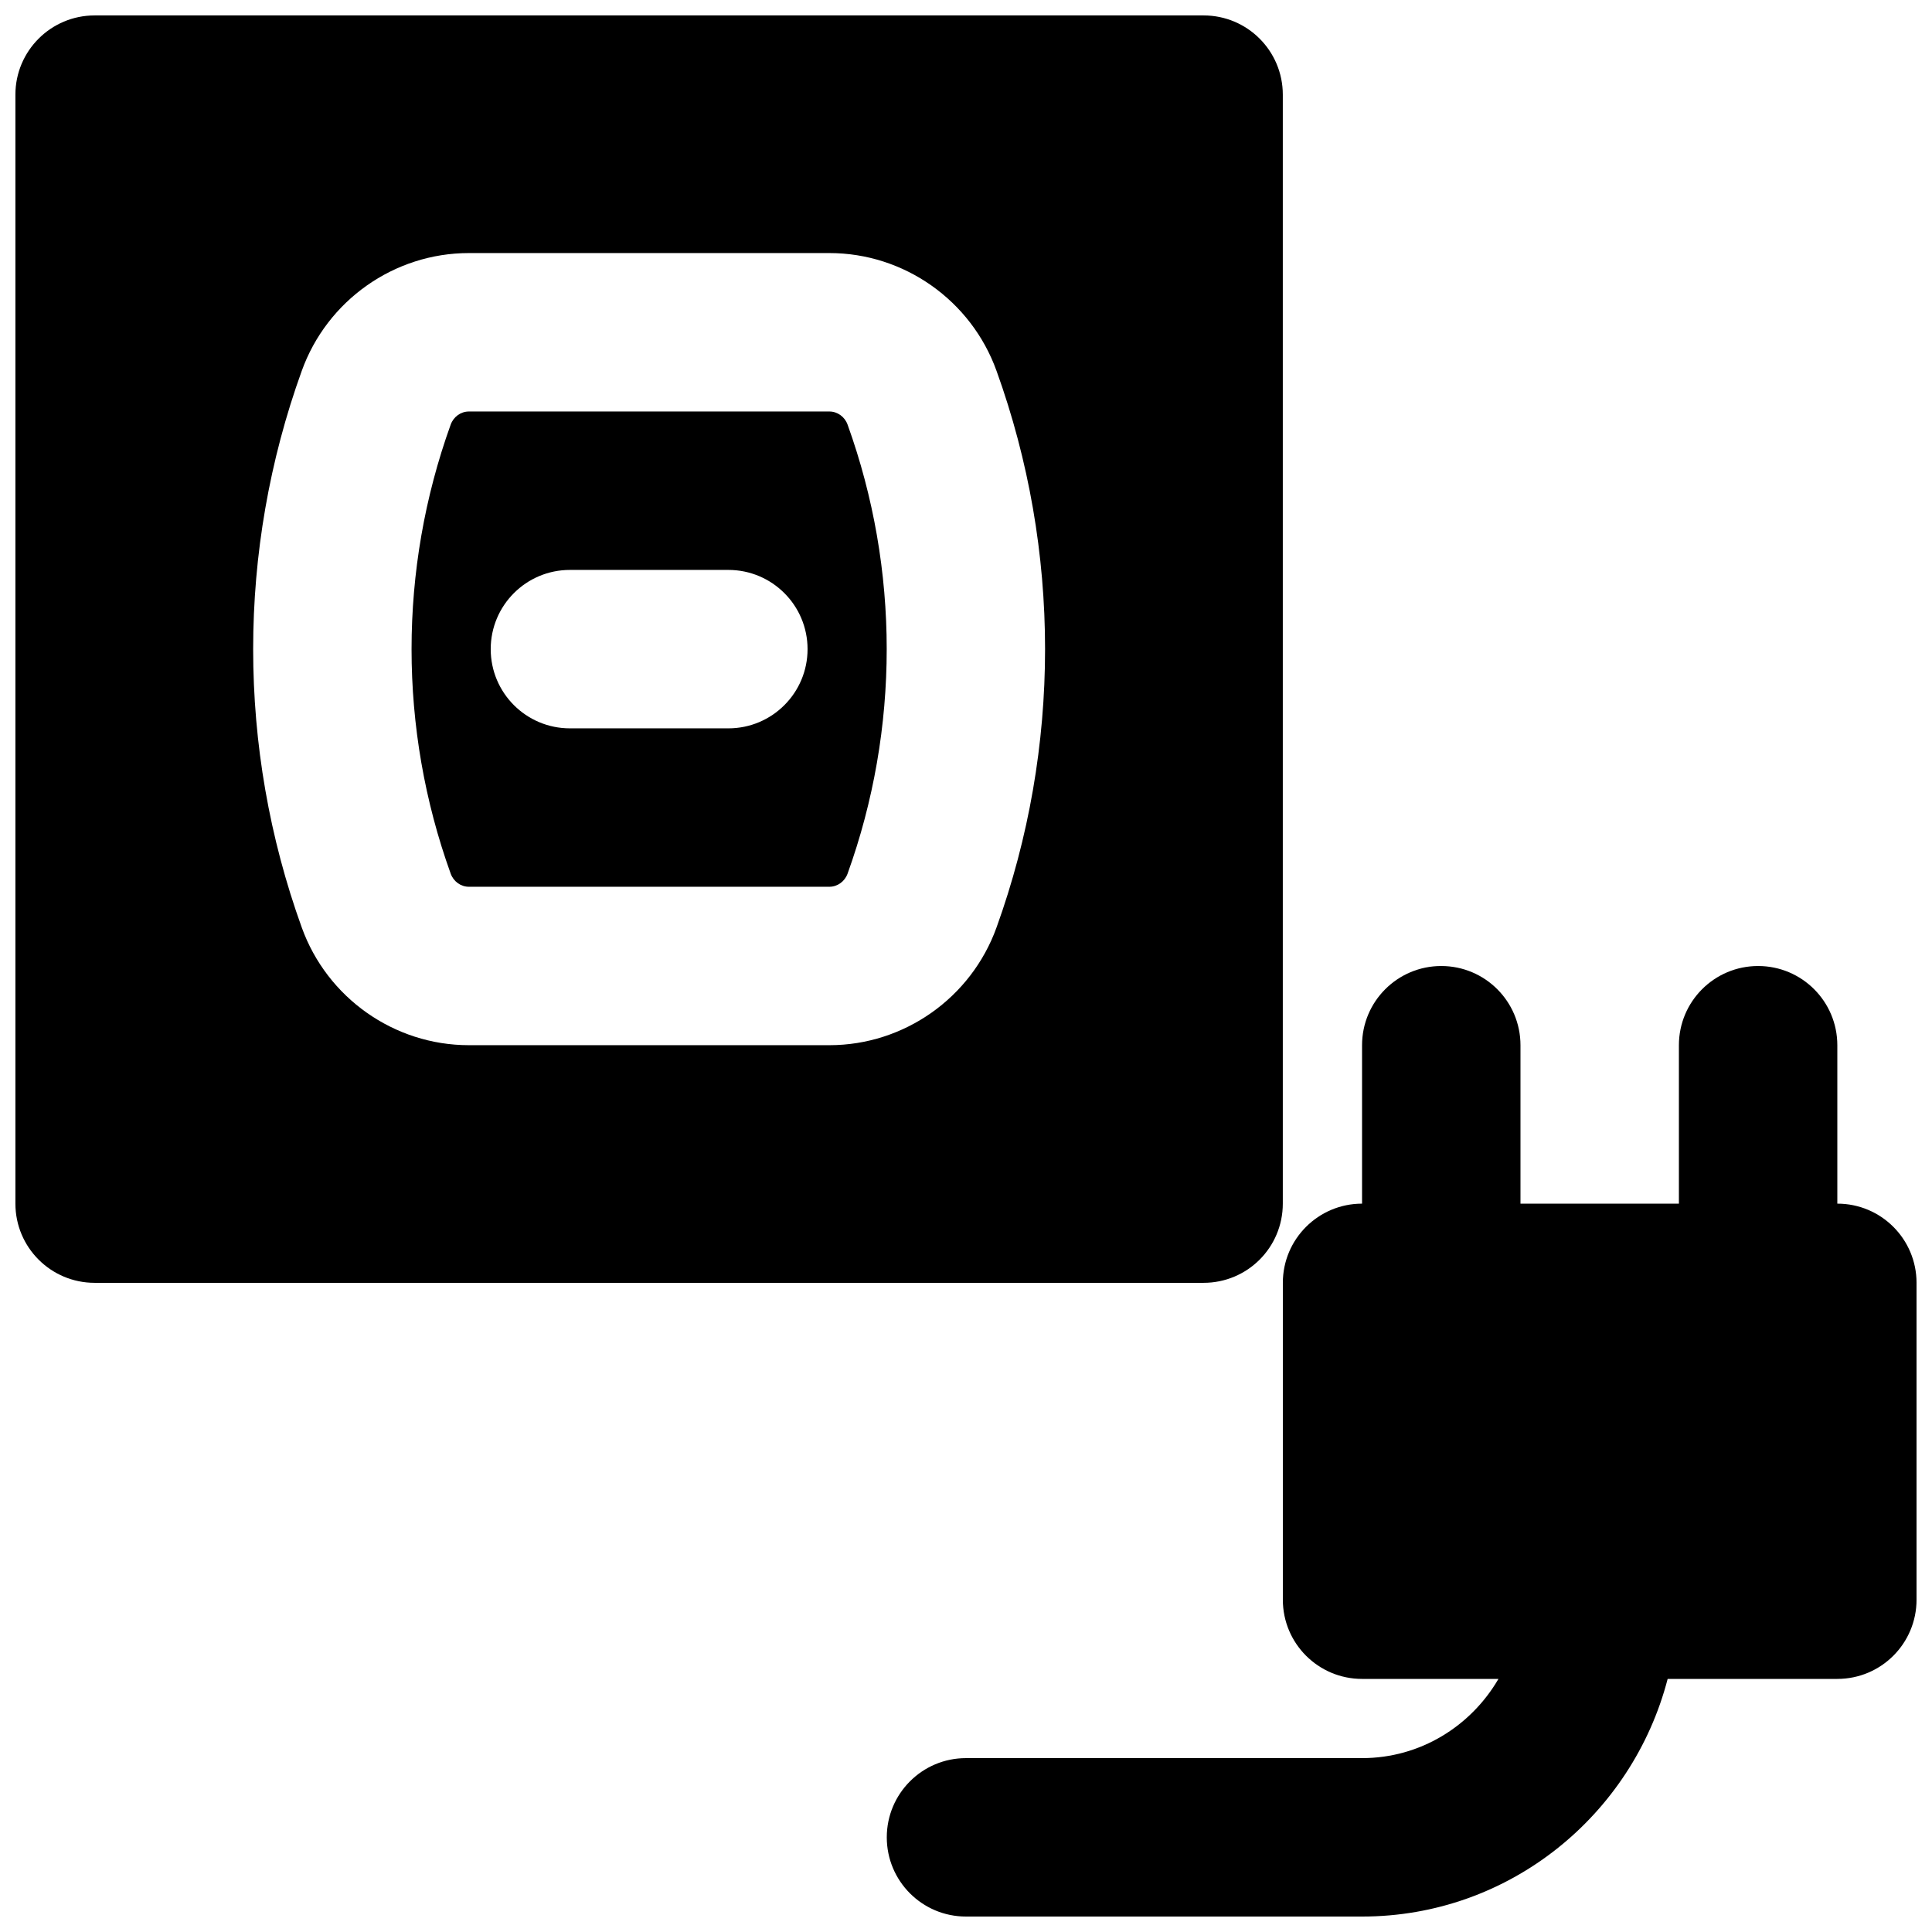
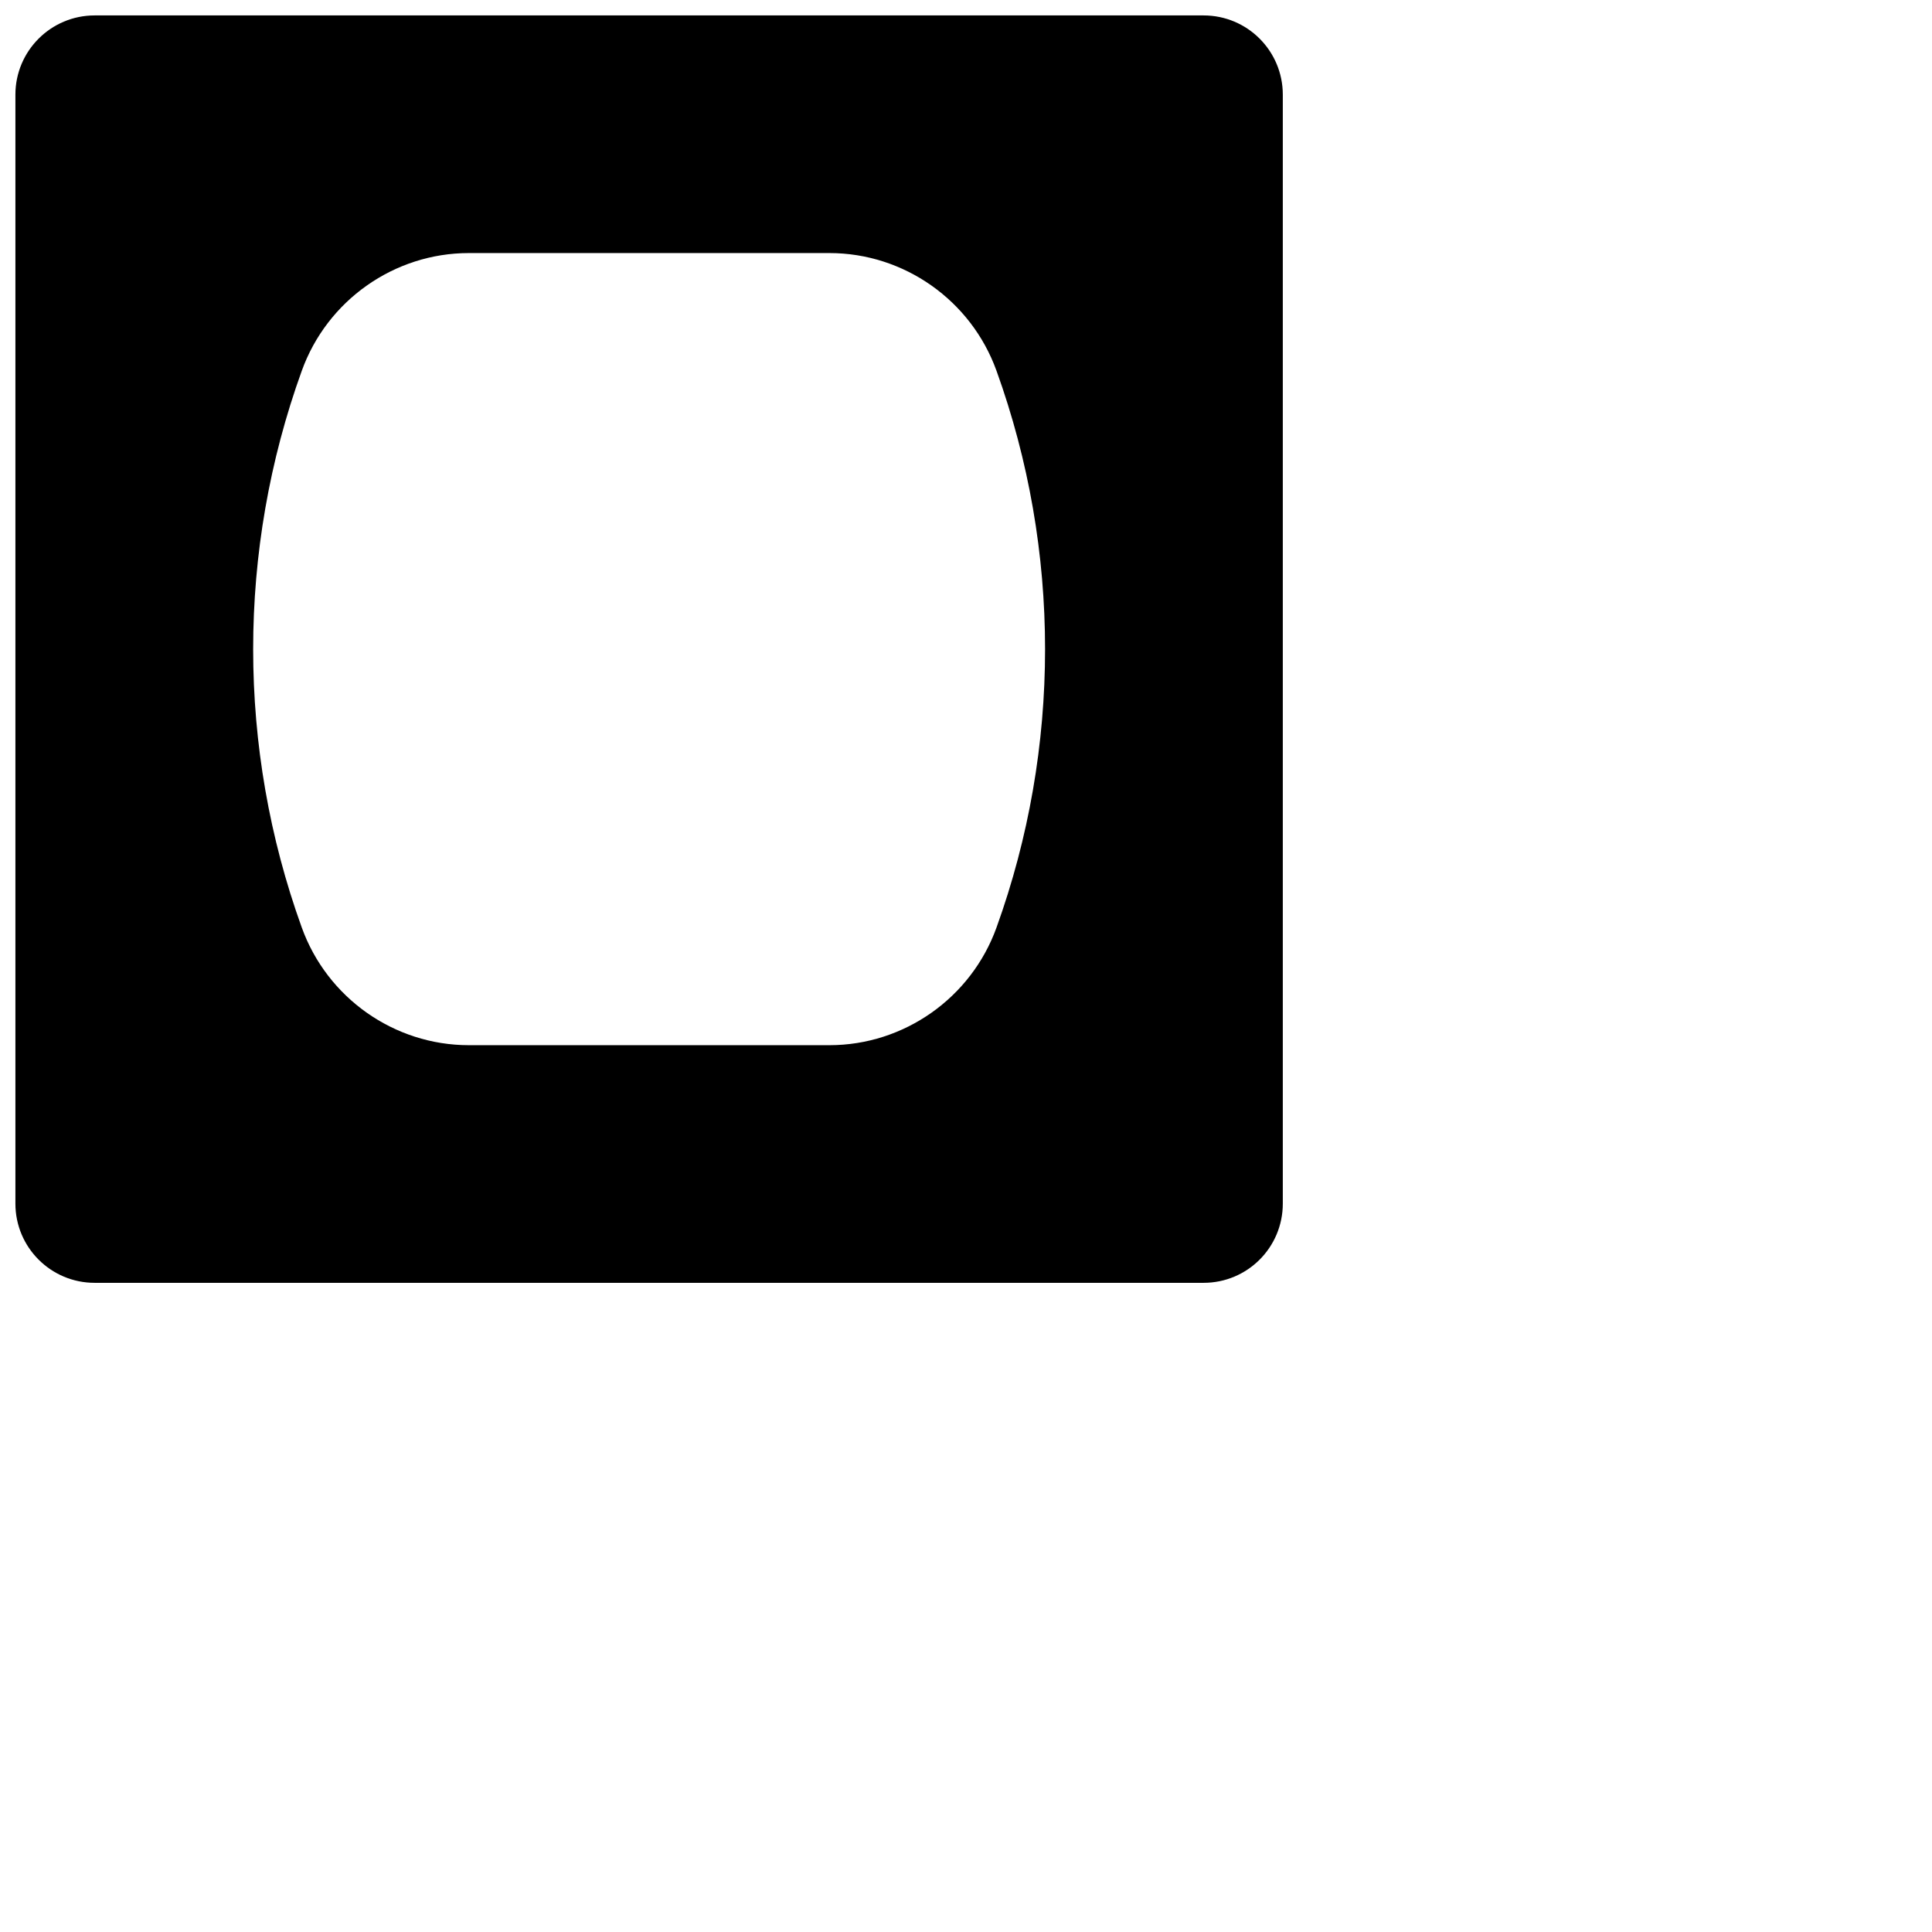
<svg xmlns="http://www.w3.org/2000/svg" width="800px" height="800px" version="1.1" viewBox="144 144 512 512">
  <defs>
    <clipPath id="b">
      <path d="m379 400h272.9v251.9h-272.9z" />
    </clipPath>
    <clipPath id="a">
      <path d="m148.09 148.09h335.91v335.91h-335.91z" />
    </clipPath>
  </defs>
  <g clip-path="url(#b)">
-     <path d="m630.91 462.98v-41.984c0-11.59-9.383-20.992-20.992-20.992s-20.992 9.402-20.992 20.992v41.984h-41.984v-41.984c0-11.59-9.383-20.992-20.992-20.992-11.605 0-20.992 9.402-20.992 20.992v41.984c-11.605 0-20.992 9.402-20.992 20.988v83.969c0 11.59 9.387 20.992 20.992 20.992h36.148c-7.281 12.492-20.676 20.992-36.148 20.992h-104.96c-11.609 0-20.992 9.406-20.992 20.992 0 11.59 9.383 20.992 20.992 20.992h104.96c39.027 0 71.605-26.867 80.988-62.977h44.965c11.609 0 20.992-9.402 20.992-20.992v-83.969c0-11.586-9.383-20.988-20.992-20.988" fill-rule="evenodd" />
-   </g>
-   <path d="m337.02 337.02h-41.984c-11.609 0-20.992-9.406-20.992-20.992 0-11.59 9.383-20.992 20.992-20.992h41.984c11.609 0 20.992 9.402 20.992 20.992 0 11.586-9.383 20.992-20.992 20.992m26.785-83.969h-95.555c-2.121 0-4.055 1.387-4.809 3.465-13.832 38.371-13.832 80.648 0 119.02 0.754 2.078 2.688 3.465 4.809 3.465h95.555c2.121 0 4.051-1.387 4.809-3.465 13.832-38.375 13.832-80.652 0-119.02-0.758-2.078-2.688-3.465-4.809-3.465" fill-rule="evenodd" />
+     </g>
  <g clip-path="url(#a)">
    <path d="m408.09 389.79c-6.715 18.664-24.516 31.195-44.27 31.195h-95.578c-19.773 0-37.555-12.531-44.273-31.195-17.172-47.566-17.172-99.941 0-147.51 6.719-18.68 24.5-31.215 44.273-31.215h95.578c19.754 0 37.555 12.535 44.27 31.215 17.152 47.57 17.152 99.945 0 147.51m75.867 73.18v-293.89c0-11.586-9.383-20.992-20.992-20.992h-293.89c-11.586 0-20.992 9.406-20.992 20.992v293.89c0 11.609 9.406 20.992 20.992 20.992h293.89c11.609 0 20.992-9.383 20.992-20.992" fill-rule="evenodd" />
  </g>
</svg>